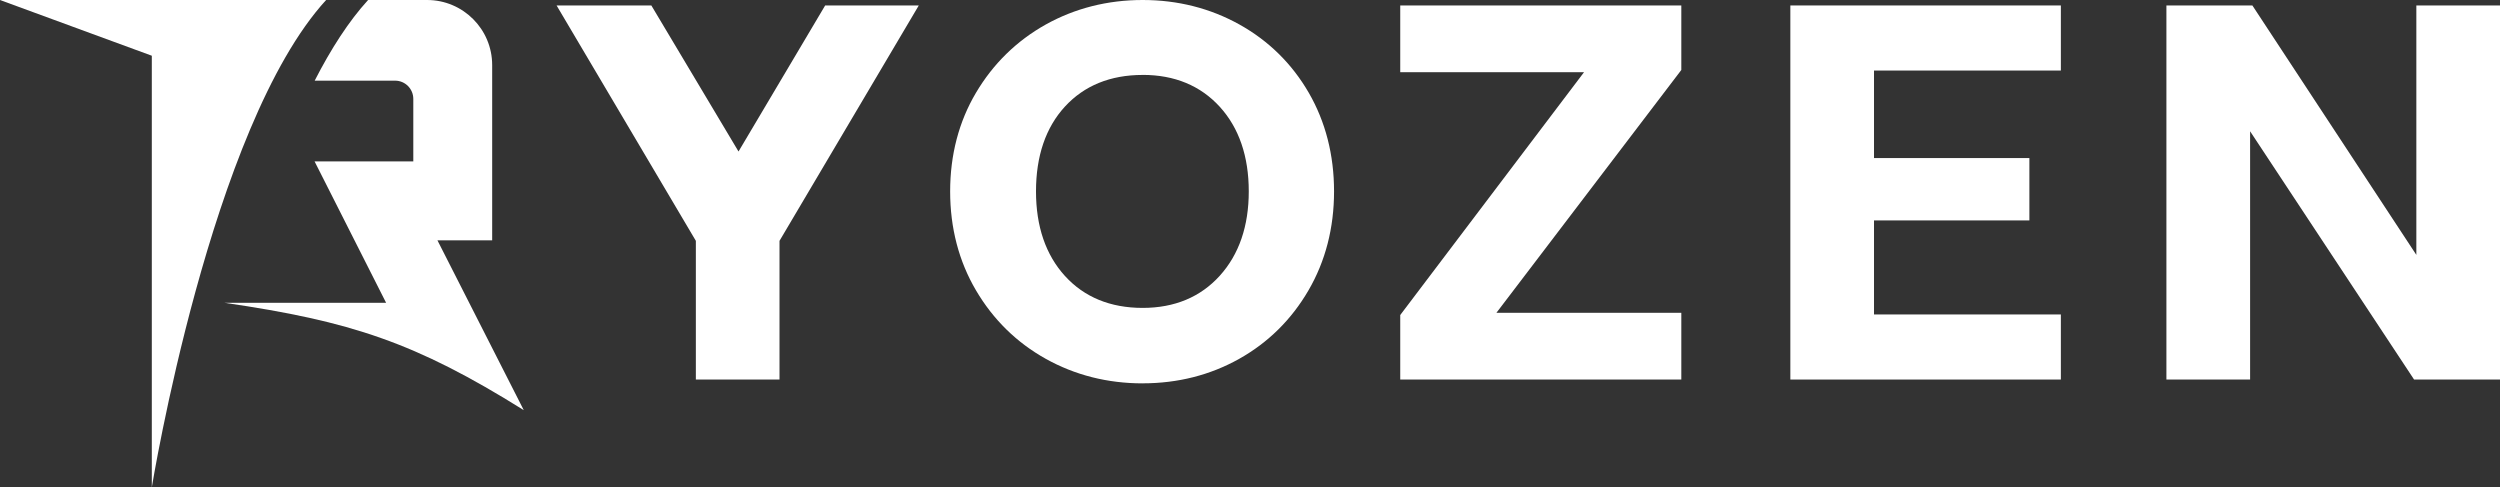
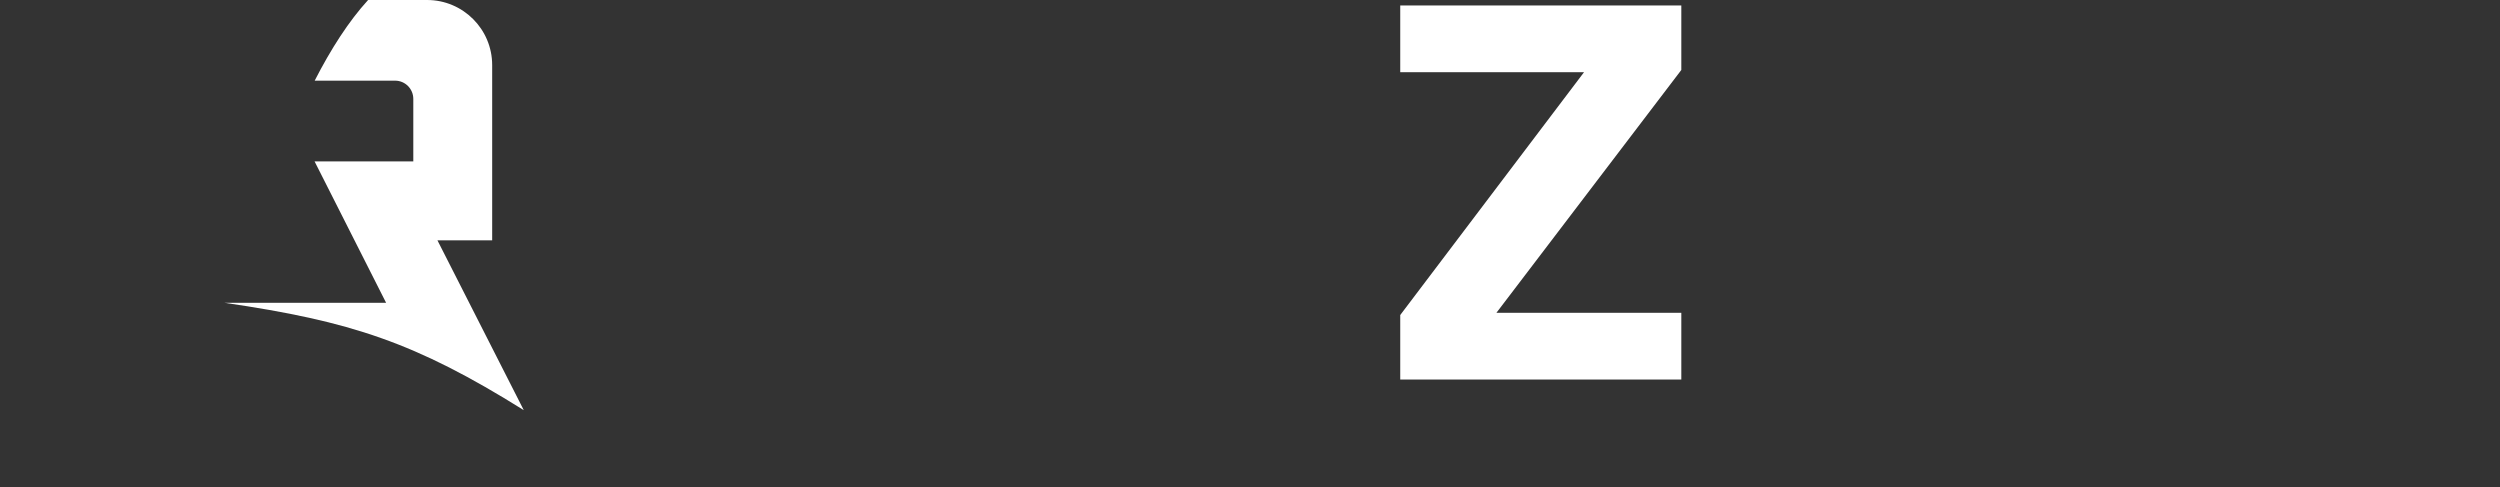
<svg xmlns="http://www.w3.org/2000/svg" id="_レイヤー_2" viewBox="0 0 659.87 128.64">
  <rect x="0" y="0" width="659.87" height="128.64" fill="#333333" stroke="none" />
  <defs>
    <style>.cls-1{fill:#fff;}</style>
  </defs>
  <g id="_レイヤー_2-2">
-     <polygon class="cls-1" points="183.67 100.18 183.67 63.57 146.91 1.44 171.92 1.44 194.93 39.99 217.8 1.44 242.51 1.44 205.75 63.57 205.75 100.18 183.67 100.18" />
-     <path class="cls-1" d="M301.6,101.19c-9.26,0-17.86-2.18-25.57-6.48-7.7-4.29-13.89-10.37-18.42-18.07-4.53-7.69-6.82-16.48-6.82-26.12,0-9.63,2.29-18.4,6.82-26.04,4.53-7.65,10.73-13.71,18.42-18.01C283.74,2.18,292.35,0,301.6,0c9.26,0,17.86,2.18,25.57,6.48,7.69,4.29,13.84,10.34,18.27,17.99,4.43,7.66,6.68,16.42,6.68,26.05,0,9.64-2.27,18.43-6.75,26.12-4.48,7.7-10.63,13.78-18.28,18.07-7.66,4.3-16.23,6.47-25.49,6.47ZM301.6,19.78c-8.52,0-15.42,2.81-20.52,8.36-5.06,5.51-7.63,13.04-7.63,22.38,0,9.24,2.57,16.75,7.63,22.31,5.09,5.6,11.99,8.44,20.52,8.44,8.43,0,15.28-2.86,20.38-8.51,5.06-5.61,7.63-13.09,7.63-22.24,0-9.24-2.57-16.74-7.63-22.31-5.1-5.6-11.95-8.44-20.37-8.44Z" />
    <polygon class="cls-1" points="369.59 100.18 369.59 83.15 418.1 19.06 369.59 19.06 369.59 1.44 443.78 1.44 443.78 18.47 394.97 82.57 443.78 82.57 443.78 100.18 369.59 100.18" />
-     <polygon class="cls-1" points="472.56 100.18 472.56 1.44 543.96 1.44 543.96 18.62 494.64 18.62 494.64 41.72 535.65 41.72 535.65 58.18 494.64 58.18 494.64 83 543.96 83 543.96 100.18 472.56 100.18" />
-     <polygon class="cls-1" points="637.19 100.18 593.91 34.65 593.91 100.18 571.82 100.18 571.82 1.44 594.51 1.44 637.79 67.28 637.79 1.44 659.87 1.44 659.87 100.18 637.19 100.18" />
-     <path class="cls-1" d="M86.08,0c-30.52,33.35-46.01,128.64-46.01,128.64V14.71S0,0,0,0h86.08Z" />
    <path class="cls-1" d="M104.28,21.29c2.66,0,4.81,2.16,4.81,4.81v16.5s-26.06,0-26.06,0l18.88,37.32h-42.69c33.43,4.86,50.49,10.51,79.03,28.34l-22.79-44.83h14.45s0-46.23,0-46.23C129.92,7.7,122.22,0,112.72,0h-15.56c-5.12,5.6-9.83,12.95-14.1,21.29h21.22Z" />
  </g>
</svg>